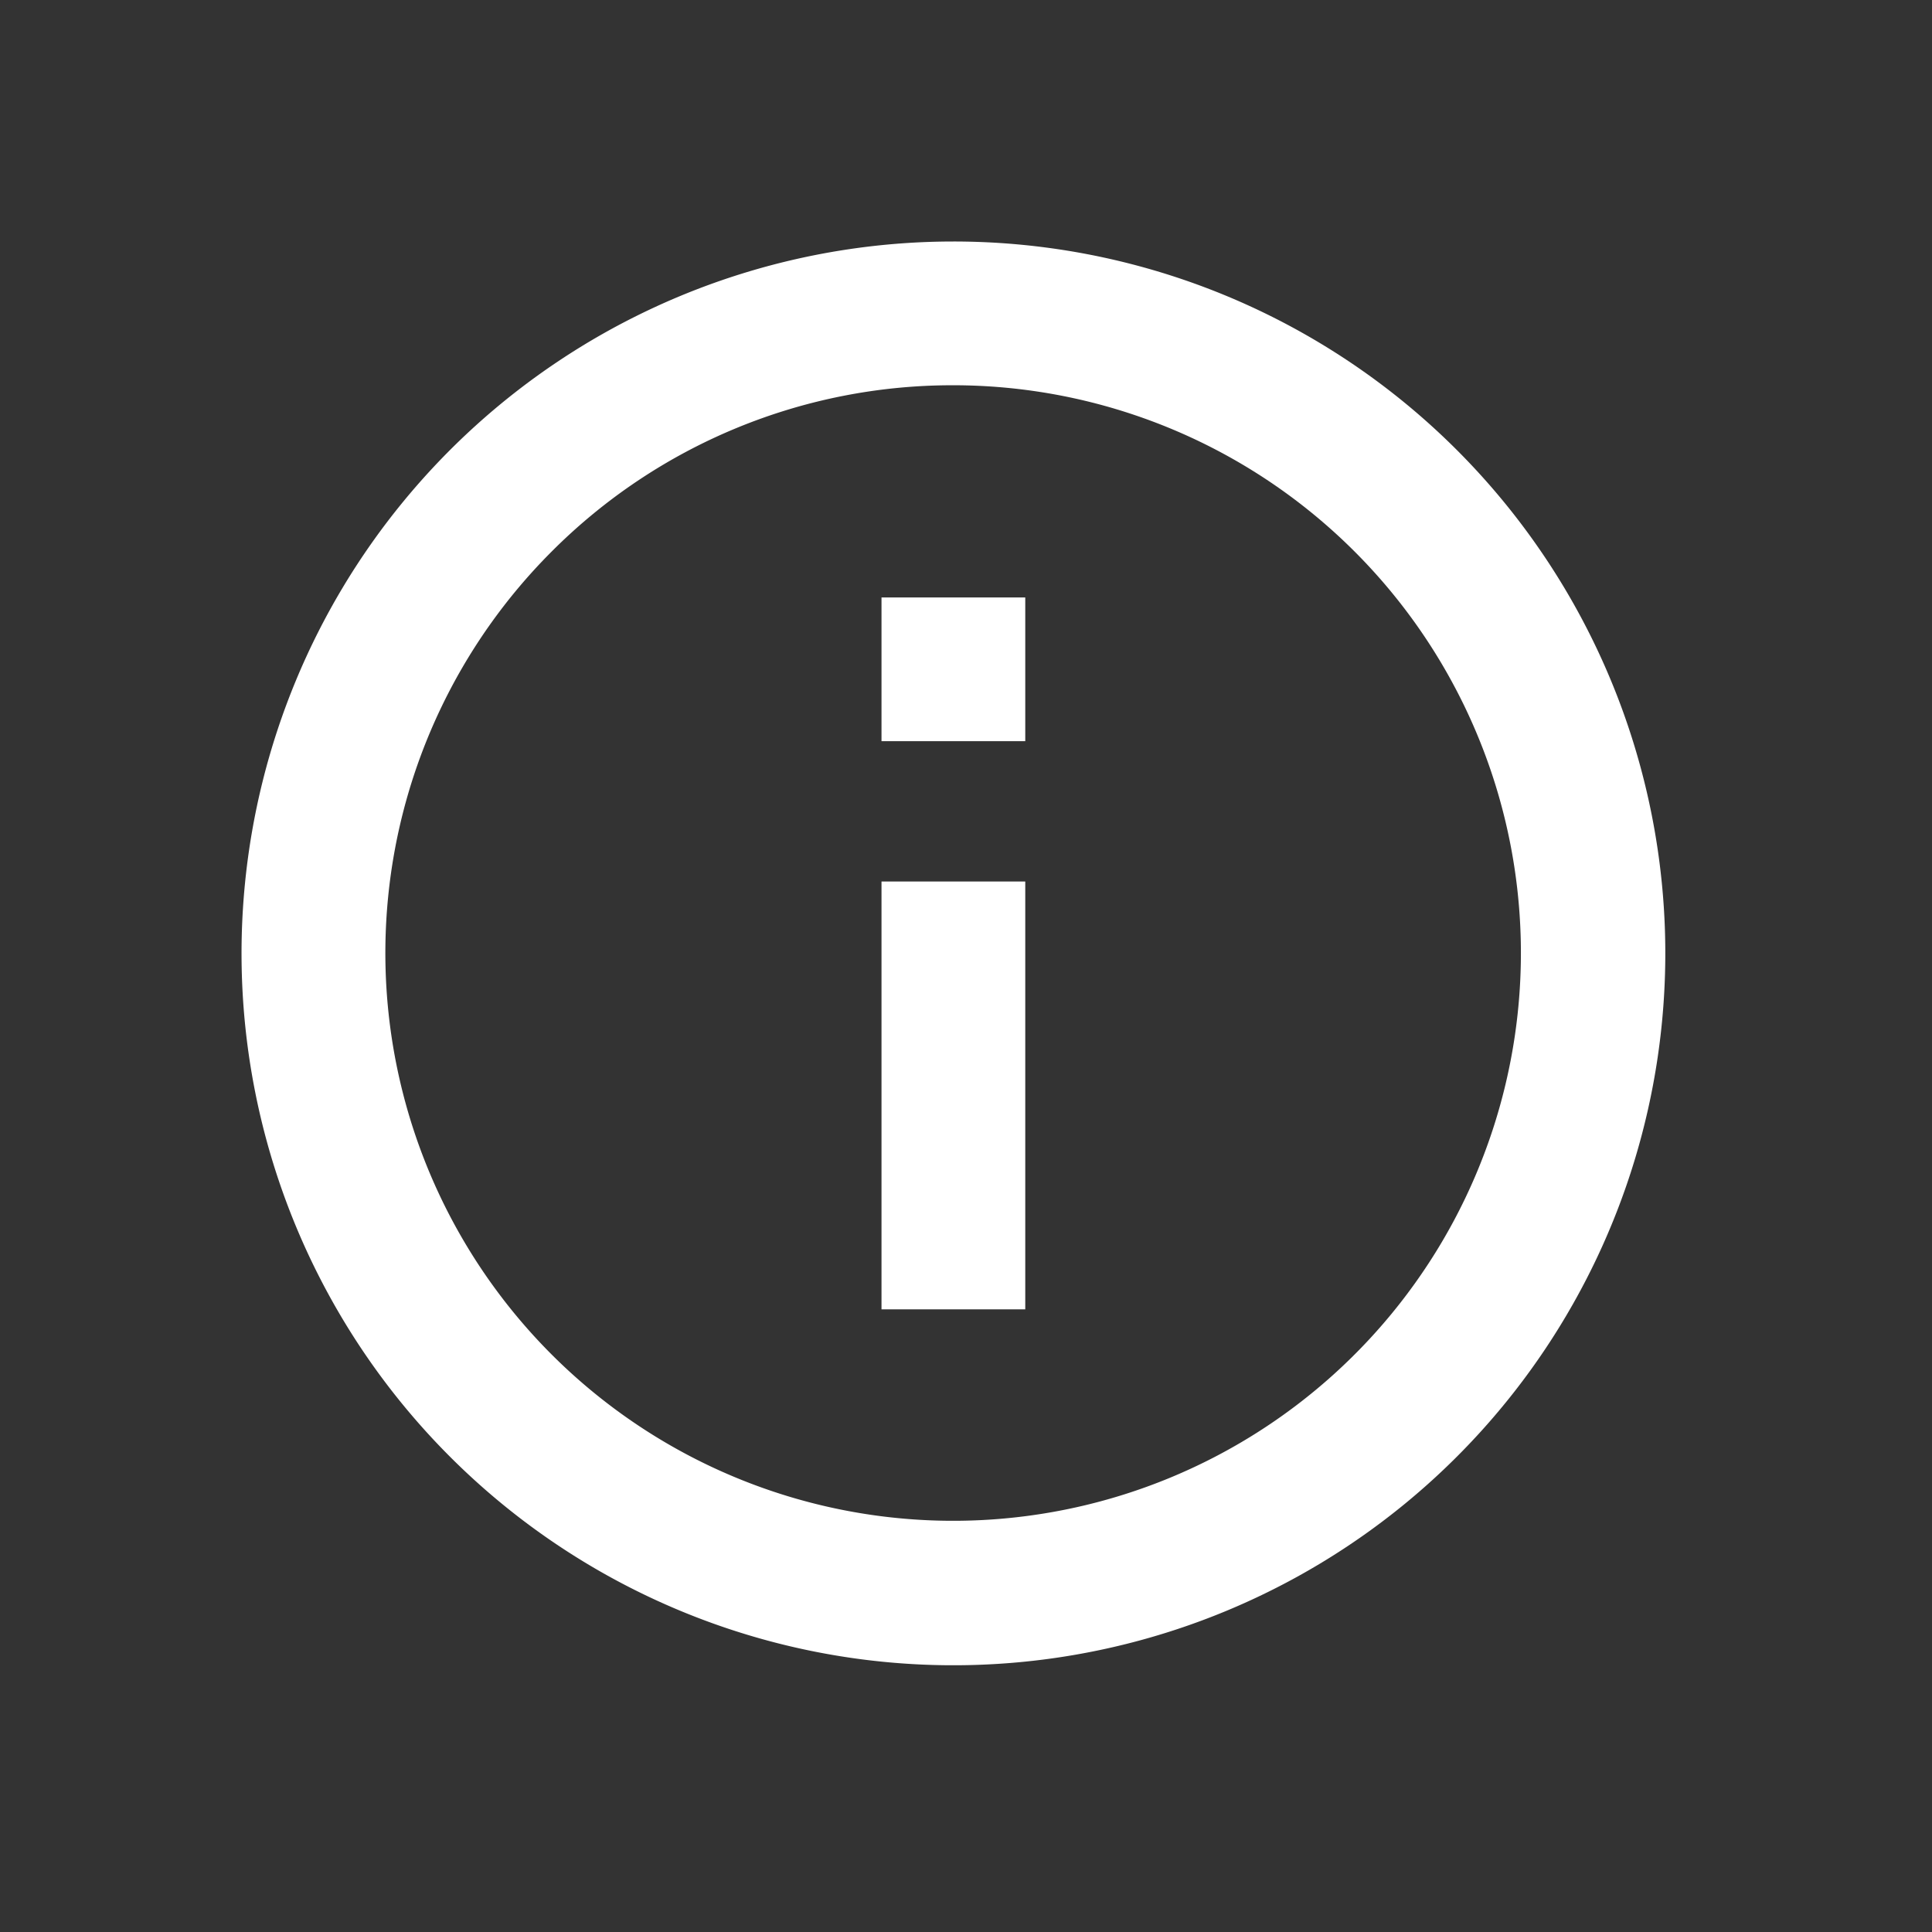
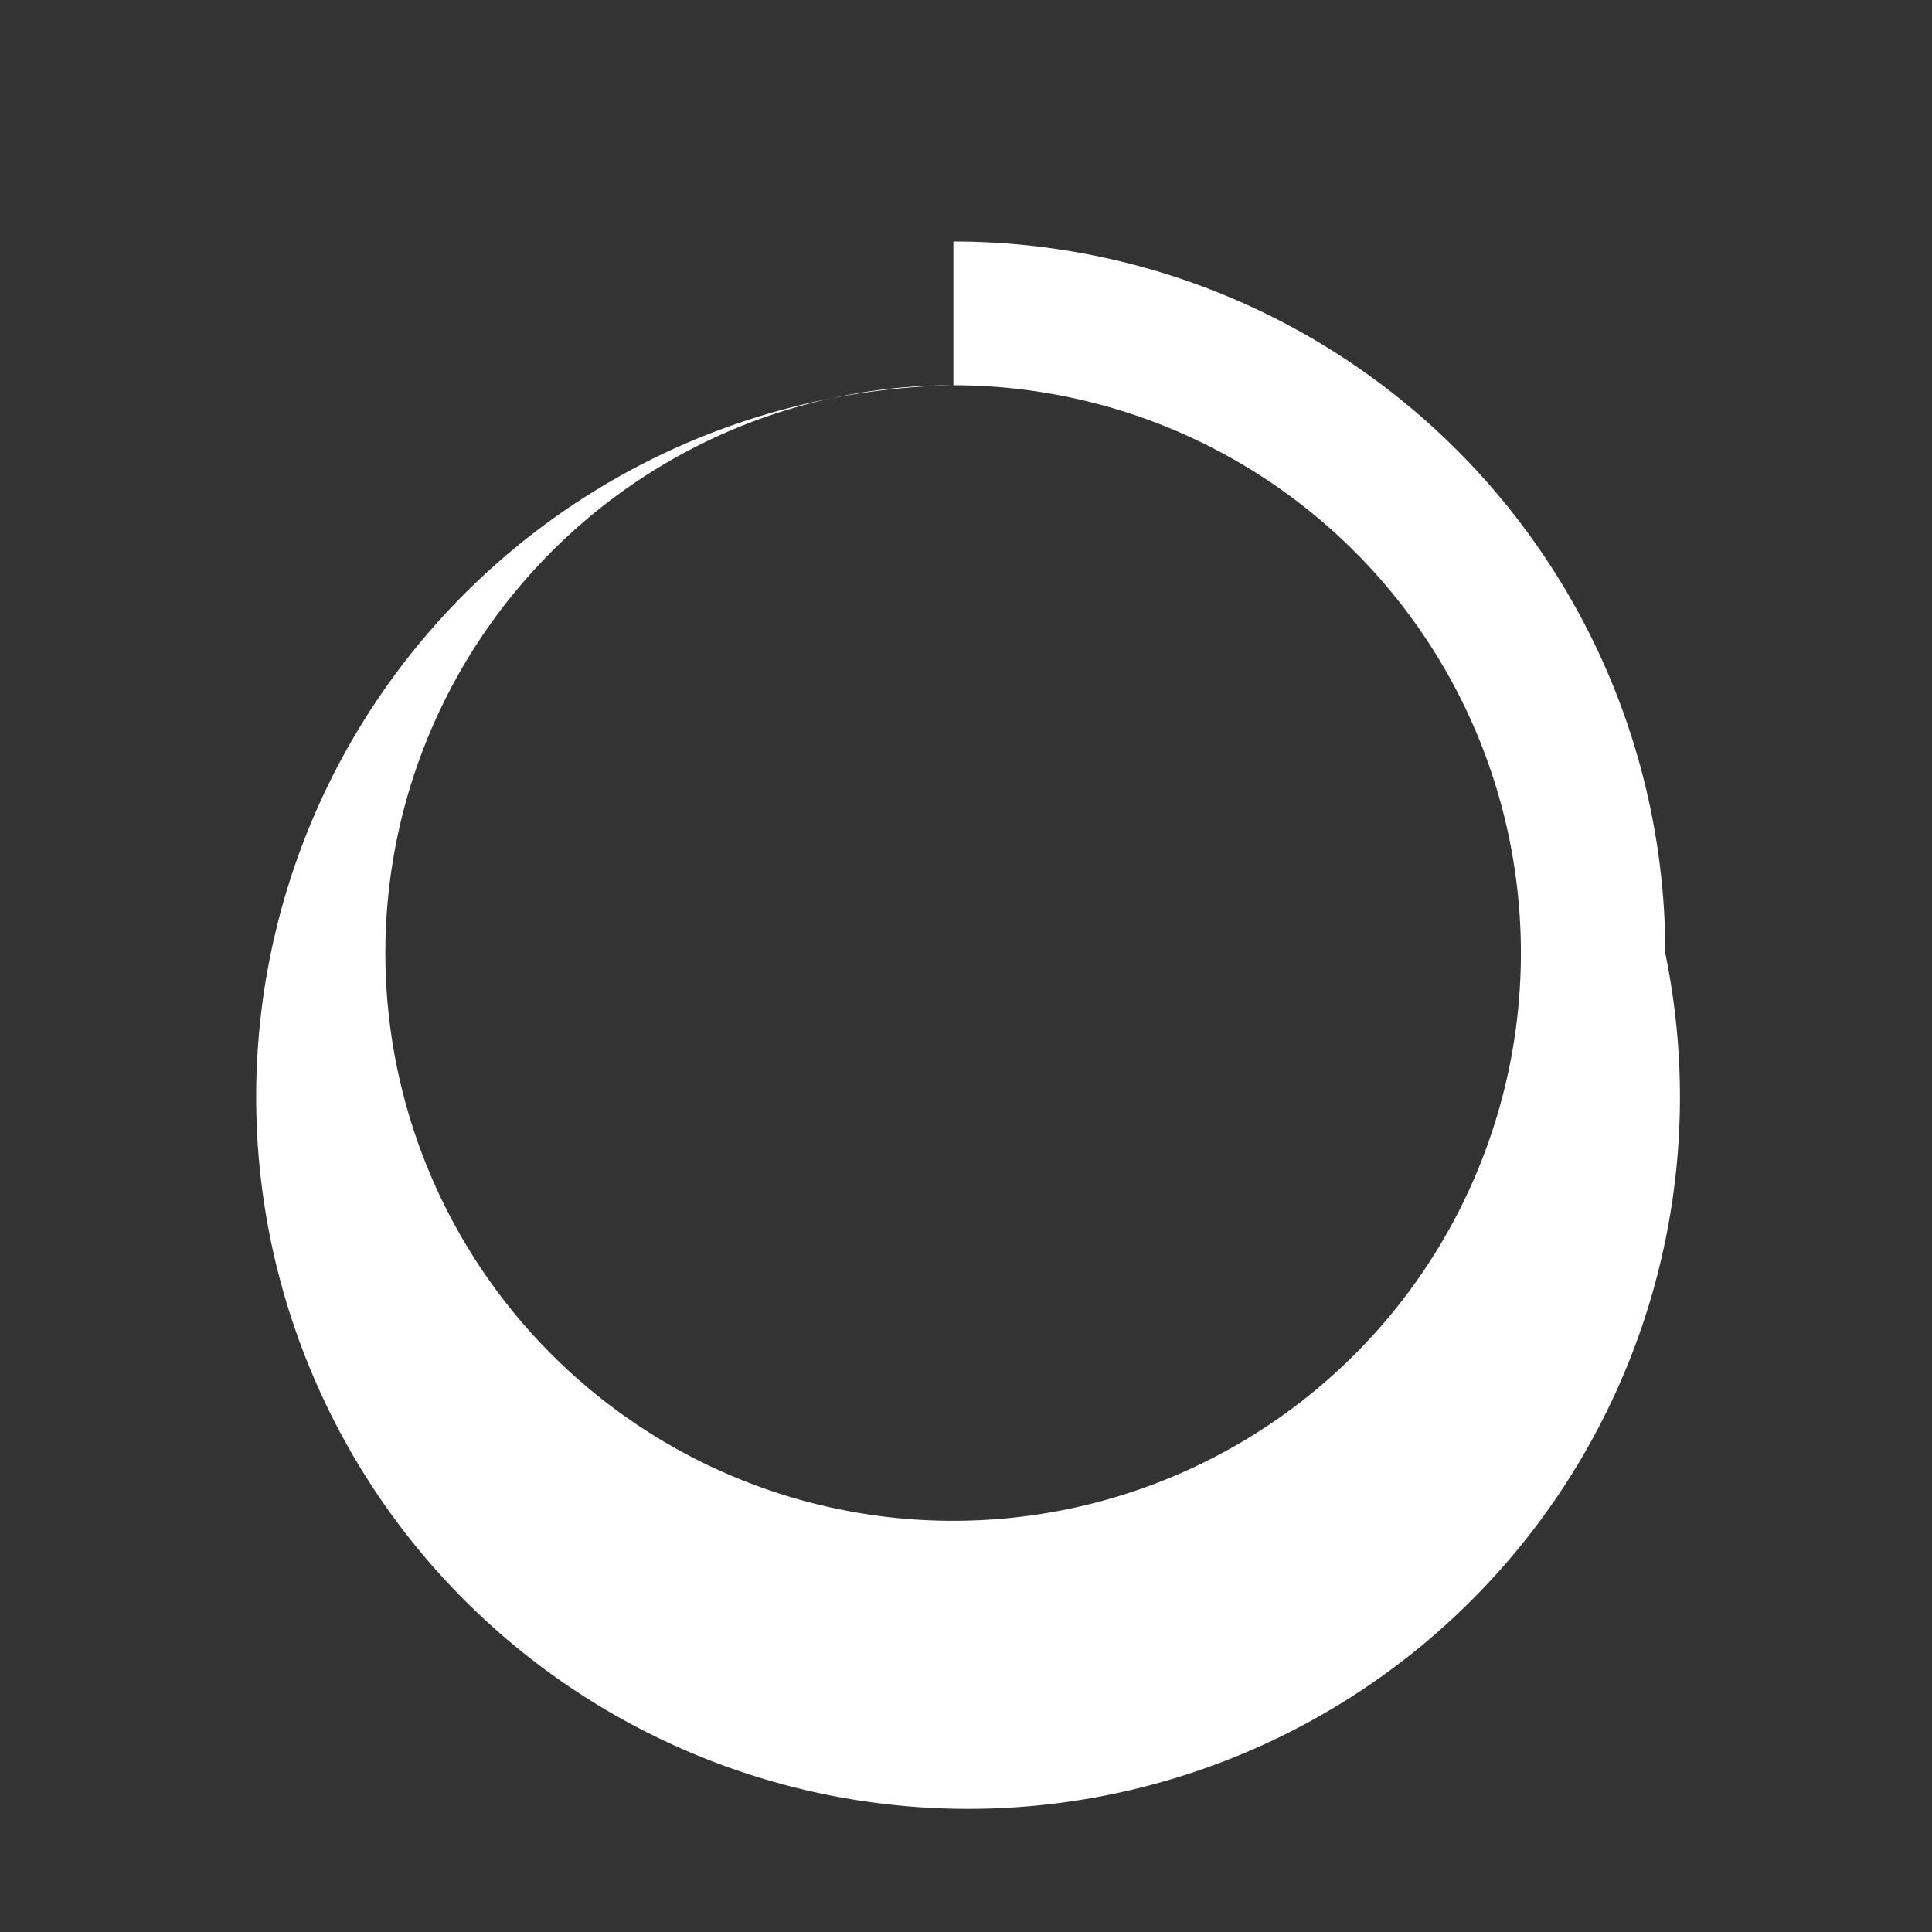
<svg xmlns="http://www.w3.org/2000/svg" width="49" height="49" viewBox="0 0 49 49">
  <rect x="0" y="0" width="49" height="49" fill="#333333" stroke="none" />
  <defs>
    <style>.a{fill:none;}.b{fill:#fff;}</style>
  </defs>
-   <rect class="a" width="49" height="49" />
-   <path class="b" d="M21.43,7.021A14.4,14.4,0,1,1,11.24,11.24,14.35,14.35,0,0,1,21.43,7.021m0-3.646A18.055,18.055,0,1,0,39.486,21.43,18.053,18.053,0,0,0,21.43,3.375Z" transform="translate(2.75 2.75)" />
-   <path class="b" d="M20.169,28.743H16.523V17.892h3.646Zm0-14.41H16.523V10.688h3.646Z" transform="translate(5.834 4.465)" />
+   <path class="b" d="M21.43,7.021A14.4,14.4,0,1,1,11.24,11.24,14.35,14.35,0,0,1,21.43,7.021A18.055,18.055,0,1,0,39.486,21.43,18.053,18.053,0,0,0,21.43,3.375Z" transform="translate(2.75 2.75)" />
</svg>